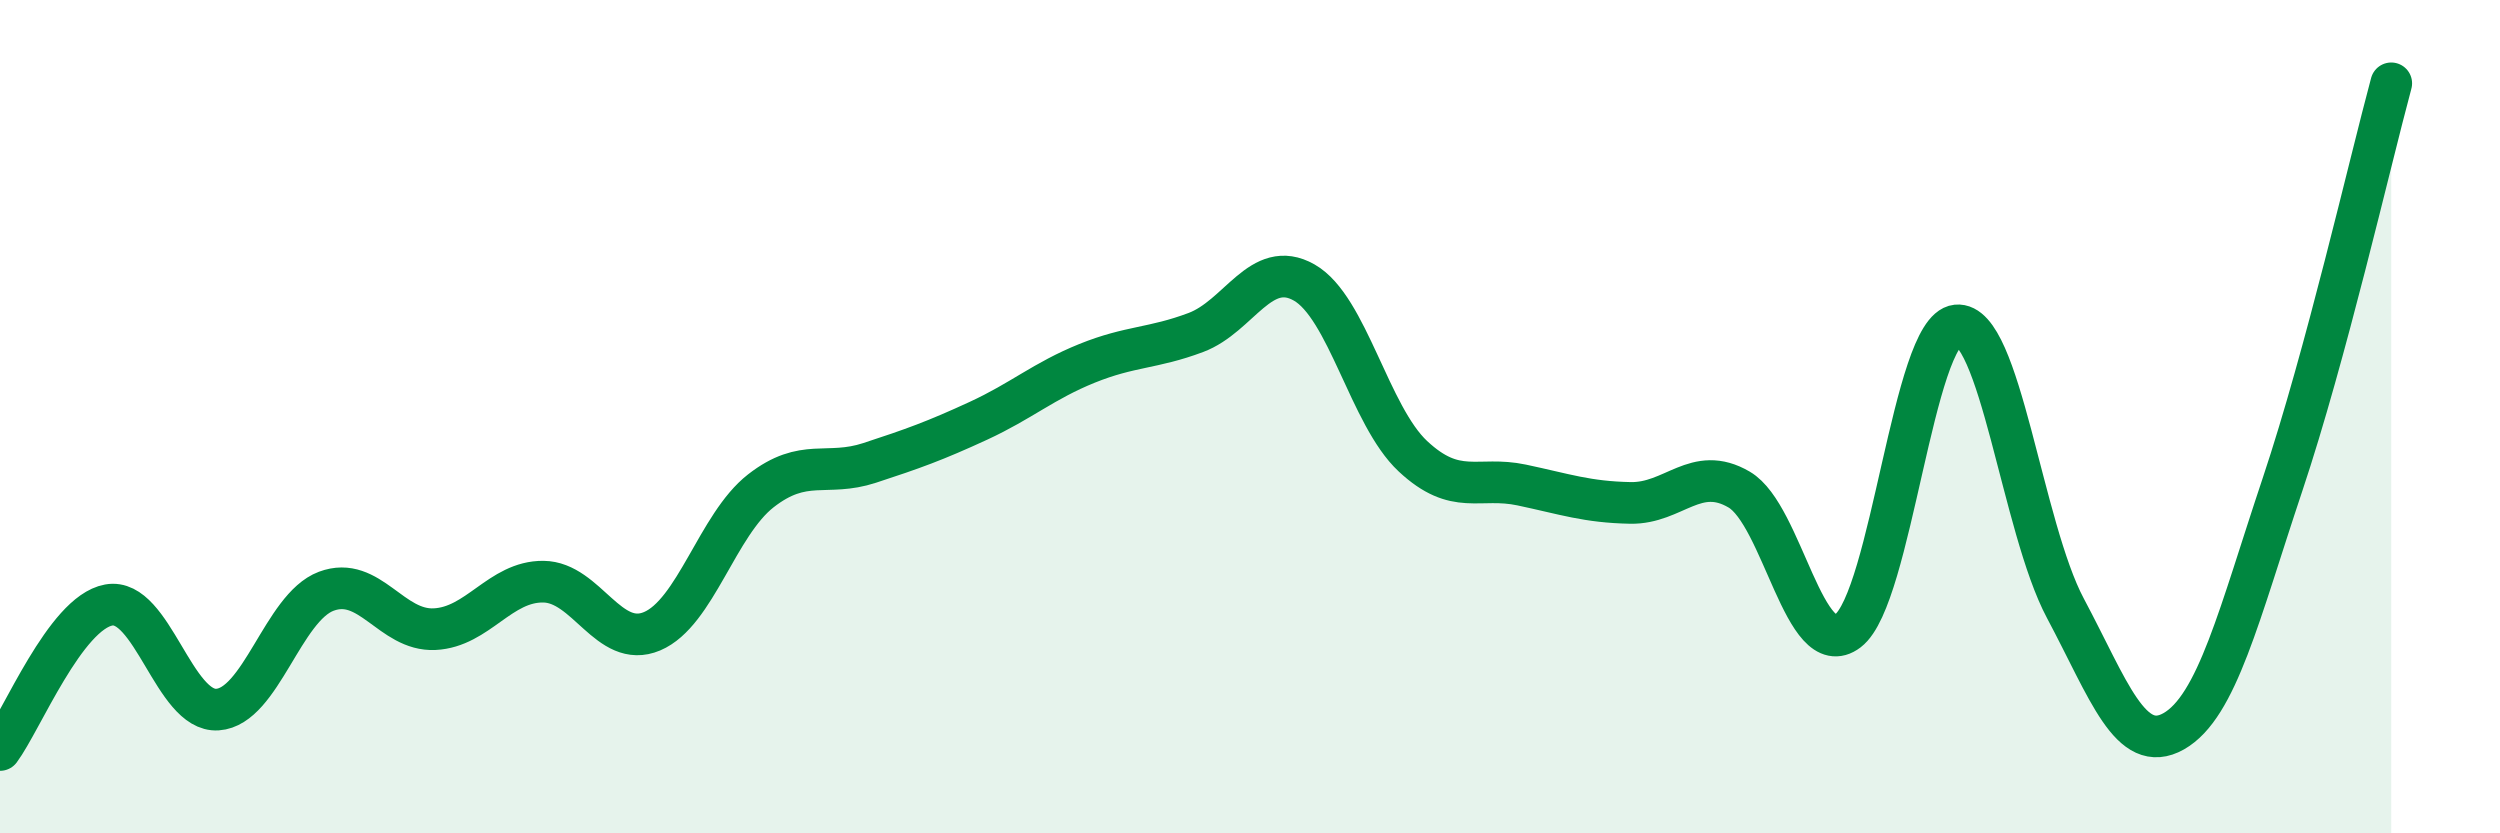
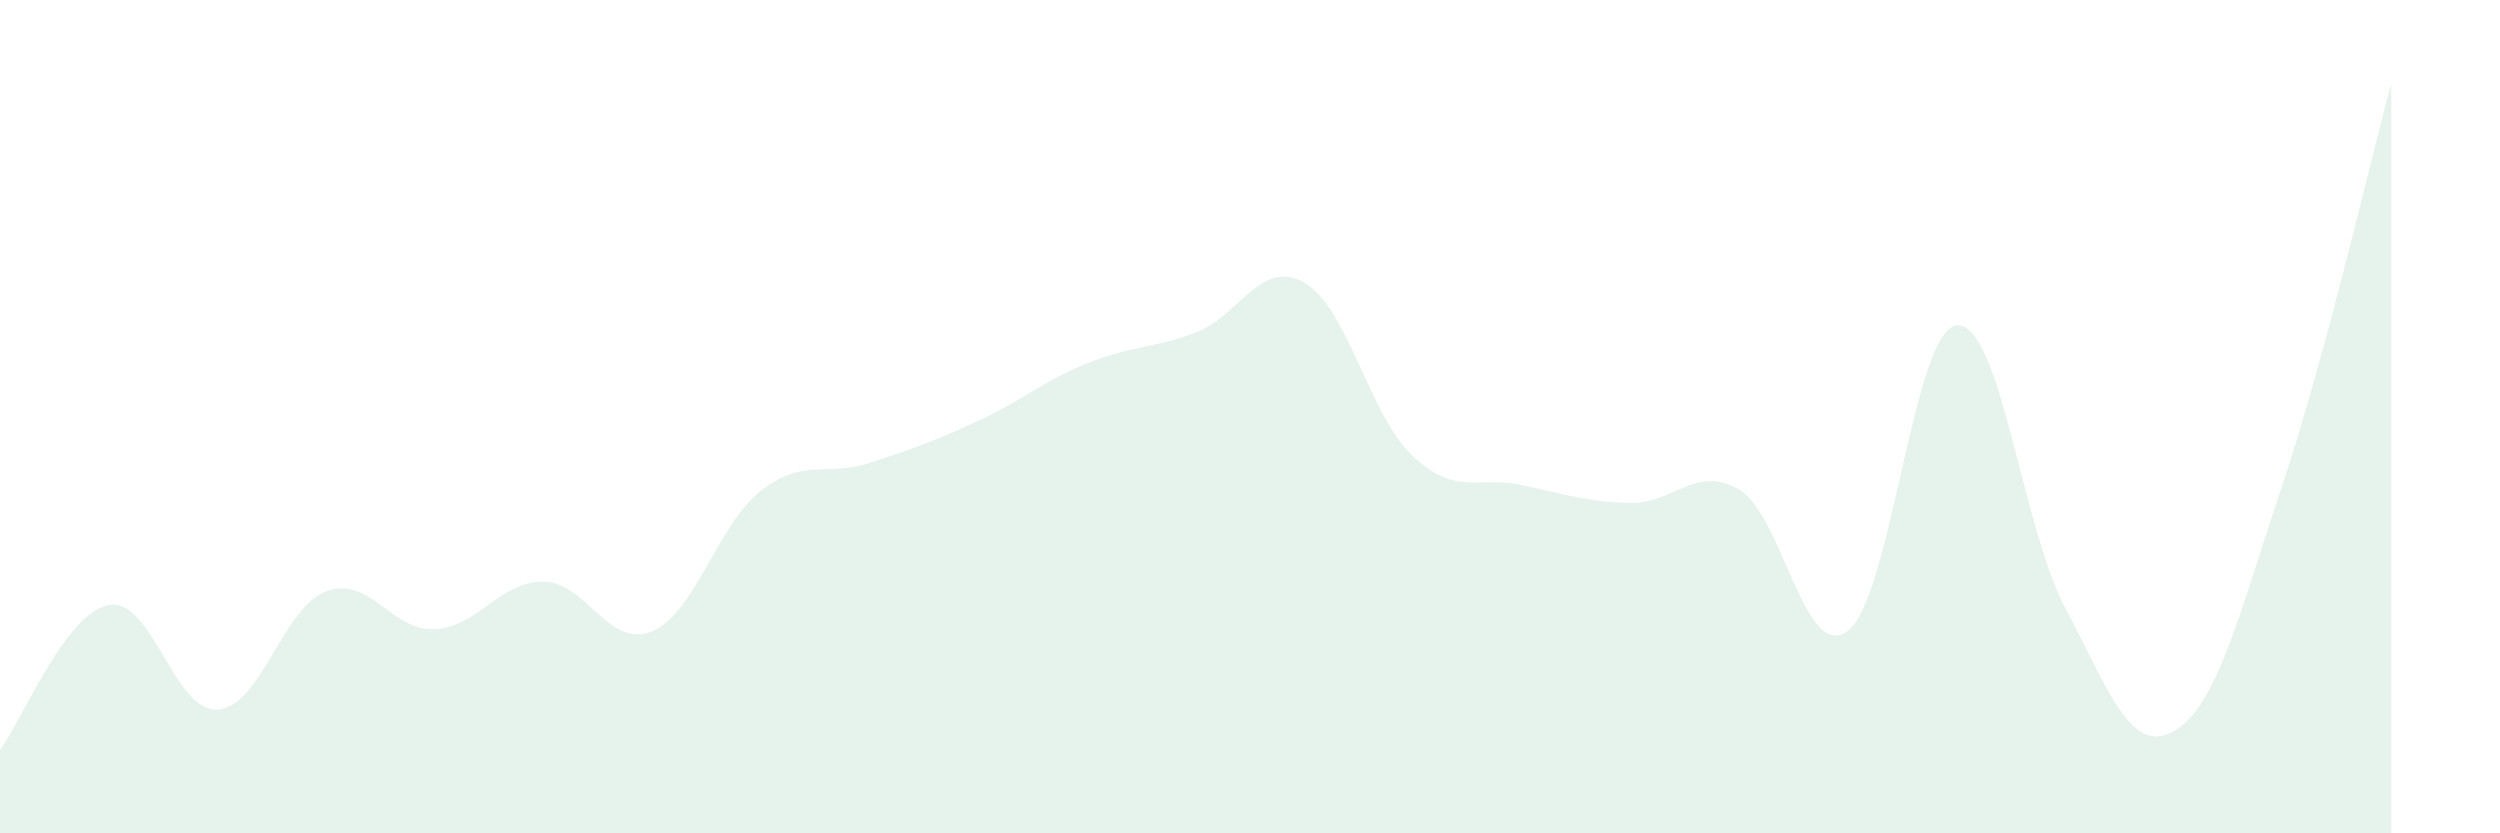
<svg xmlns="http://www.w3.org/2000/svg" width="60" height="20" viewBox="0 0 60 20">
  <path d="M 0,18 C 0.52,17.3 1.57,14.71 2.61,14.52 C 3.65,14.33 4.18,17.1 5.22,17.03 C 6.26,16.96 6.79,14.58 7.83,14.19 C 8.87,13.8 9.39,15.15 10.43,15.1 C 11.47,15.05 12,13.95 13.04,13.96 C 14.08,13.97 14.61,15.59 15.65,15.15 C 16.69,14.71 17.22,12.59 18.26,11.78 C 19.3,10.97 19.83,11.45 20.87,11.11 C 21.91,10.77 22.44,10.58 23.48,10.1 C 24.52,9.62 25.05,9.14 26.09,8.72 C 27.13,8.3 27.66,8.37 28.7,7.98 C 29.74,7.59 30.26,6.19 31.3,6.78 C 32.34,7.37 32.87,9.98 33.91,10.95 C 34.95,11.92 35.48,11.42 36.52,11.64 C 37.56,11.86 38.09,12.05 39.13,12.07 C 40.17,12.09 40.7,11.14 41.74,11.75 C 42.78,12.36 43.31,15.93 44.35,15.14 C 45.39,14.35 45.92,7.92 46.96,7.81 C 48,7.7 48.53,12.65 49.57,14.6 C 50.61,16.55 51.13,18.14 52.17,17.55 C 53.21,16.96 53.74,14.74 54.78,11.63 C 55.82,8.52 56.87,3.93 57.39,2L57.39 20L0 20Z" fill="#008740" opacity="0.1" stroke-linecap="round" stroke-linejoin="round" />
-   <path d="M 0,18 C 0.52,17.3 1.57,14.71 2.61,14.52 C 3.65,14.33 4.18,17.1 5.22,17.03 C 6.26,16.96 6.79,14.58 7.83,14.19 C 8.87,13.8 9.39,15.15 10.43,15.1 C 11.47,15.05 12,13.95 13.04,13.96 C 14.08,13.97 14.61,15.59 15.65,15.15 C 16.69,14.71 17.22,12.59 18.26,11.78 C 19.3,10.97 19.83,11.45 20.87,11.11 C 21.91,10.77 22.44,10.58 23.48,10.1 C 24.52,9.62 25.05,9.14 26.09,8.72 C 27.13,8.3 27.66,8.37 28.7,7.98 C 29.74,7.59 30.26,6.19 31.3,6.78 C 32.34,7.37 32.87,9.98 33.91,10.95 C 34.95,11.92 35.48,11.42 36.52,11.64 C 37.56,11.86 38.09,12.05 39.13,12.07 C 40.17,12.09 40.7,11.14 41.74,11.75 C 42.78,12.36 43.31,15.93 44.35,15.14 C 45.39,14.35 45.92,7.92 46.96,7.81 C 48,7.7 48.53,12.65 49.57,14.6 C 50.61,16.55 51.13,18.14 52.17,17.55 C 53.21,16.96 53.74,14.74 54.78,11.63 C 55.82,8.52 56.87,3.93 57.39,2" stroke="#008740" stroke-width="1" fill="none" stroke-linecap="round" stroke-linejoin="round" />
</svg>